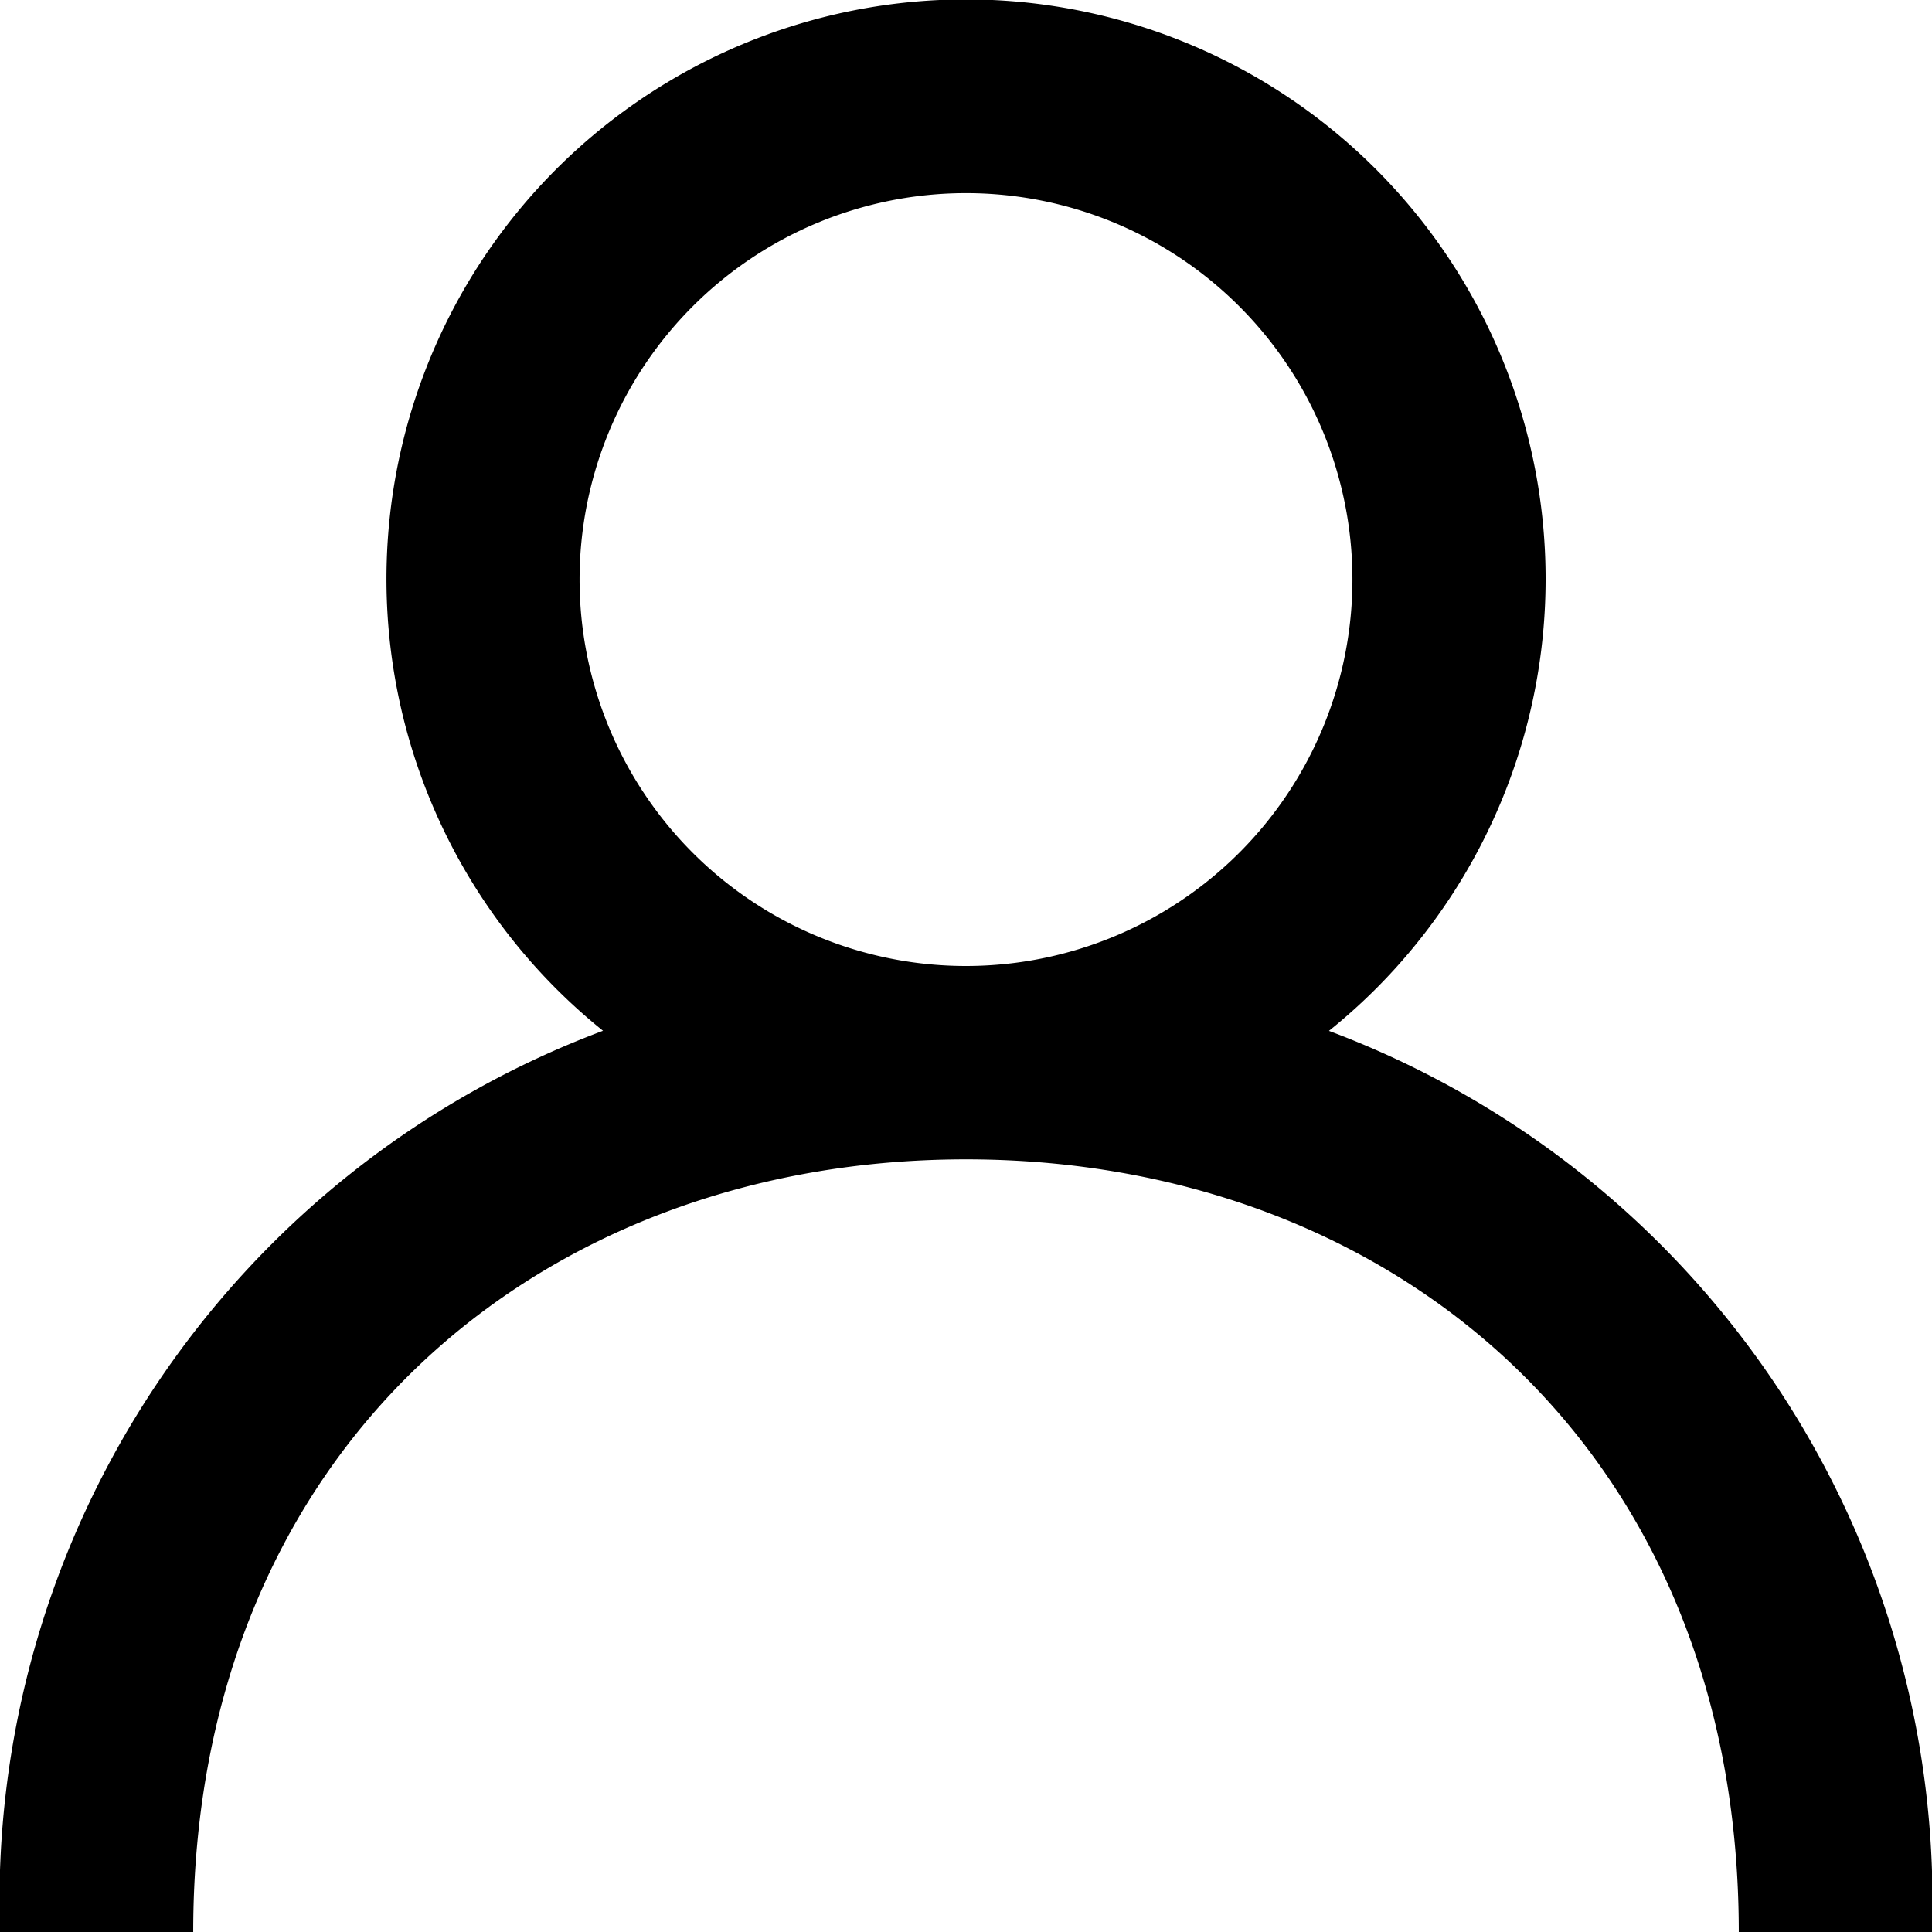
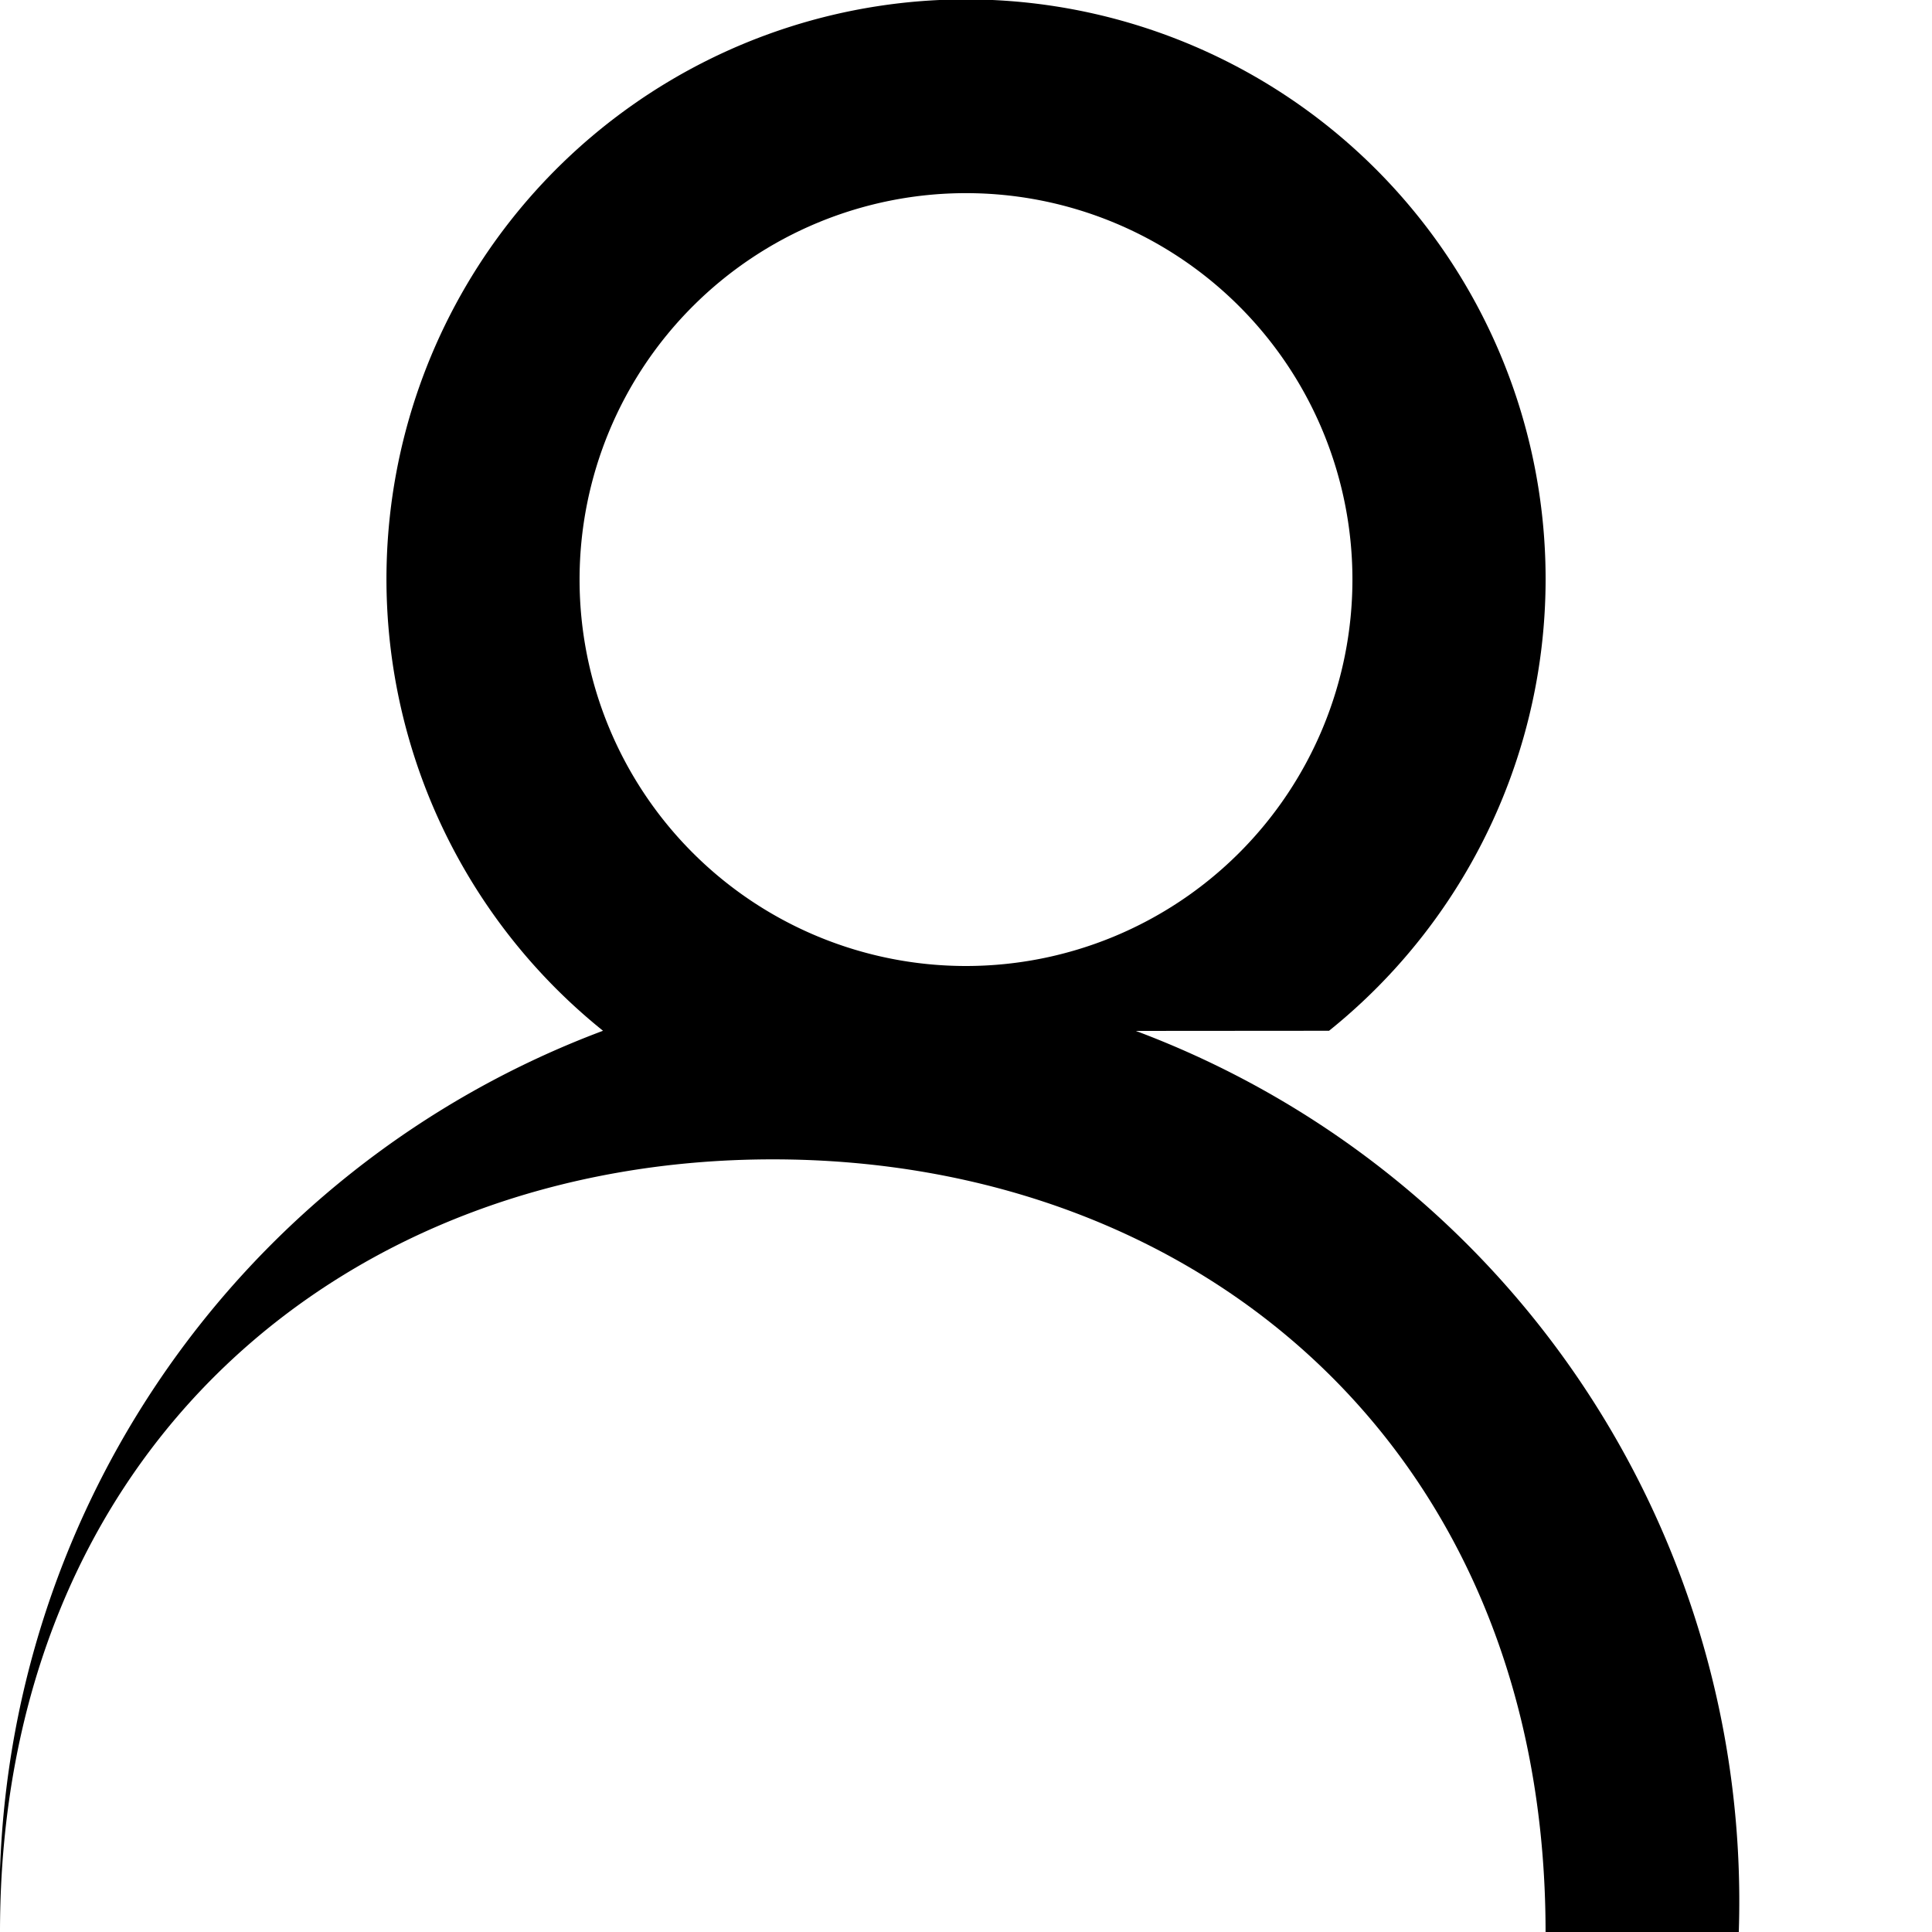
<svg xmlns="http://www.w3.org/2000/svg" id="Page-1" width="26.698" height="26.698" viewBox="0 0 26.698 26.698">
  <g id="Dribbble-Light-Preview">
    <g id="icons">
-       <path id="profile-_1335_" data-name="profile-[#1335]" d="M377.349,2012.349a5.34,5.34,0,1,1,5.34-5.34,5.341,5.341,0,0,1-5.34,5.34m5.017.895a8.009,8.009,0,1,0-10.033,0A12.846,12.846,0,0,0,364,2025.7h2.67c0-6.675,4.791-10.679,10.679-10.679s10.679,4,10.679,10.679h2.67a12.846,12.846,0,0,0-8.332-12.454" transform="translate(-364 -1999)" fill-rule="evenodd" />
+       <path id="profile-_1335_" data-name="profile-[#1335]" d="M377.349,2012.349a5.34,5.34,0,1,1,5.34-5.34,5.341,5.341,0,0,1-5.34,5.34m5.017.895a8.009,8.009,0,1,0-10.033,0A12.846,12.846,0,0,0,364,2025.7c0-6.675,4.791-10.679,10.679-10.679s10.679,4,10.679,10.679h2.67a12.846,12.846,0,0,0-8.332-12.454" transform="translate(-364 -1999)" fill-rule="evenodd" />
    </g>
  </g>
</svg>